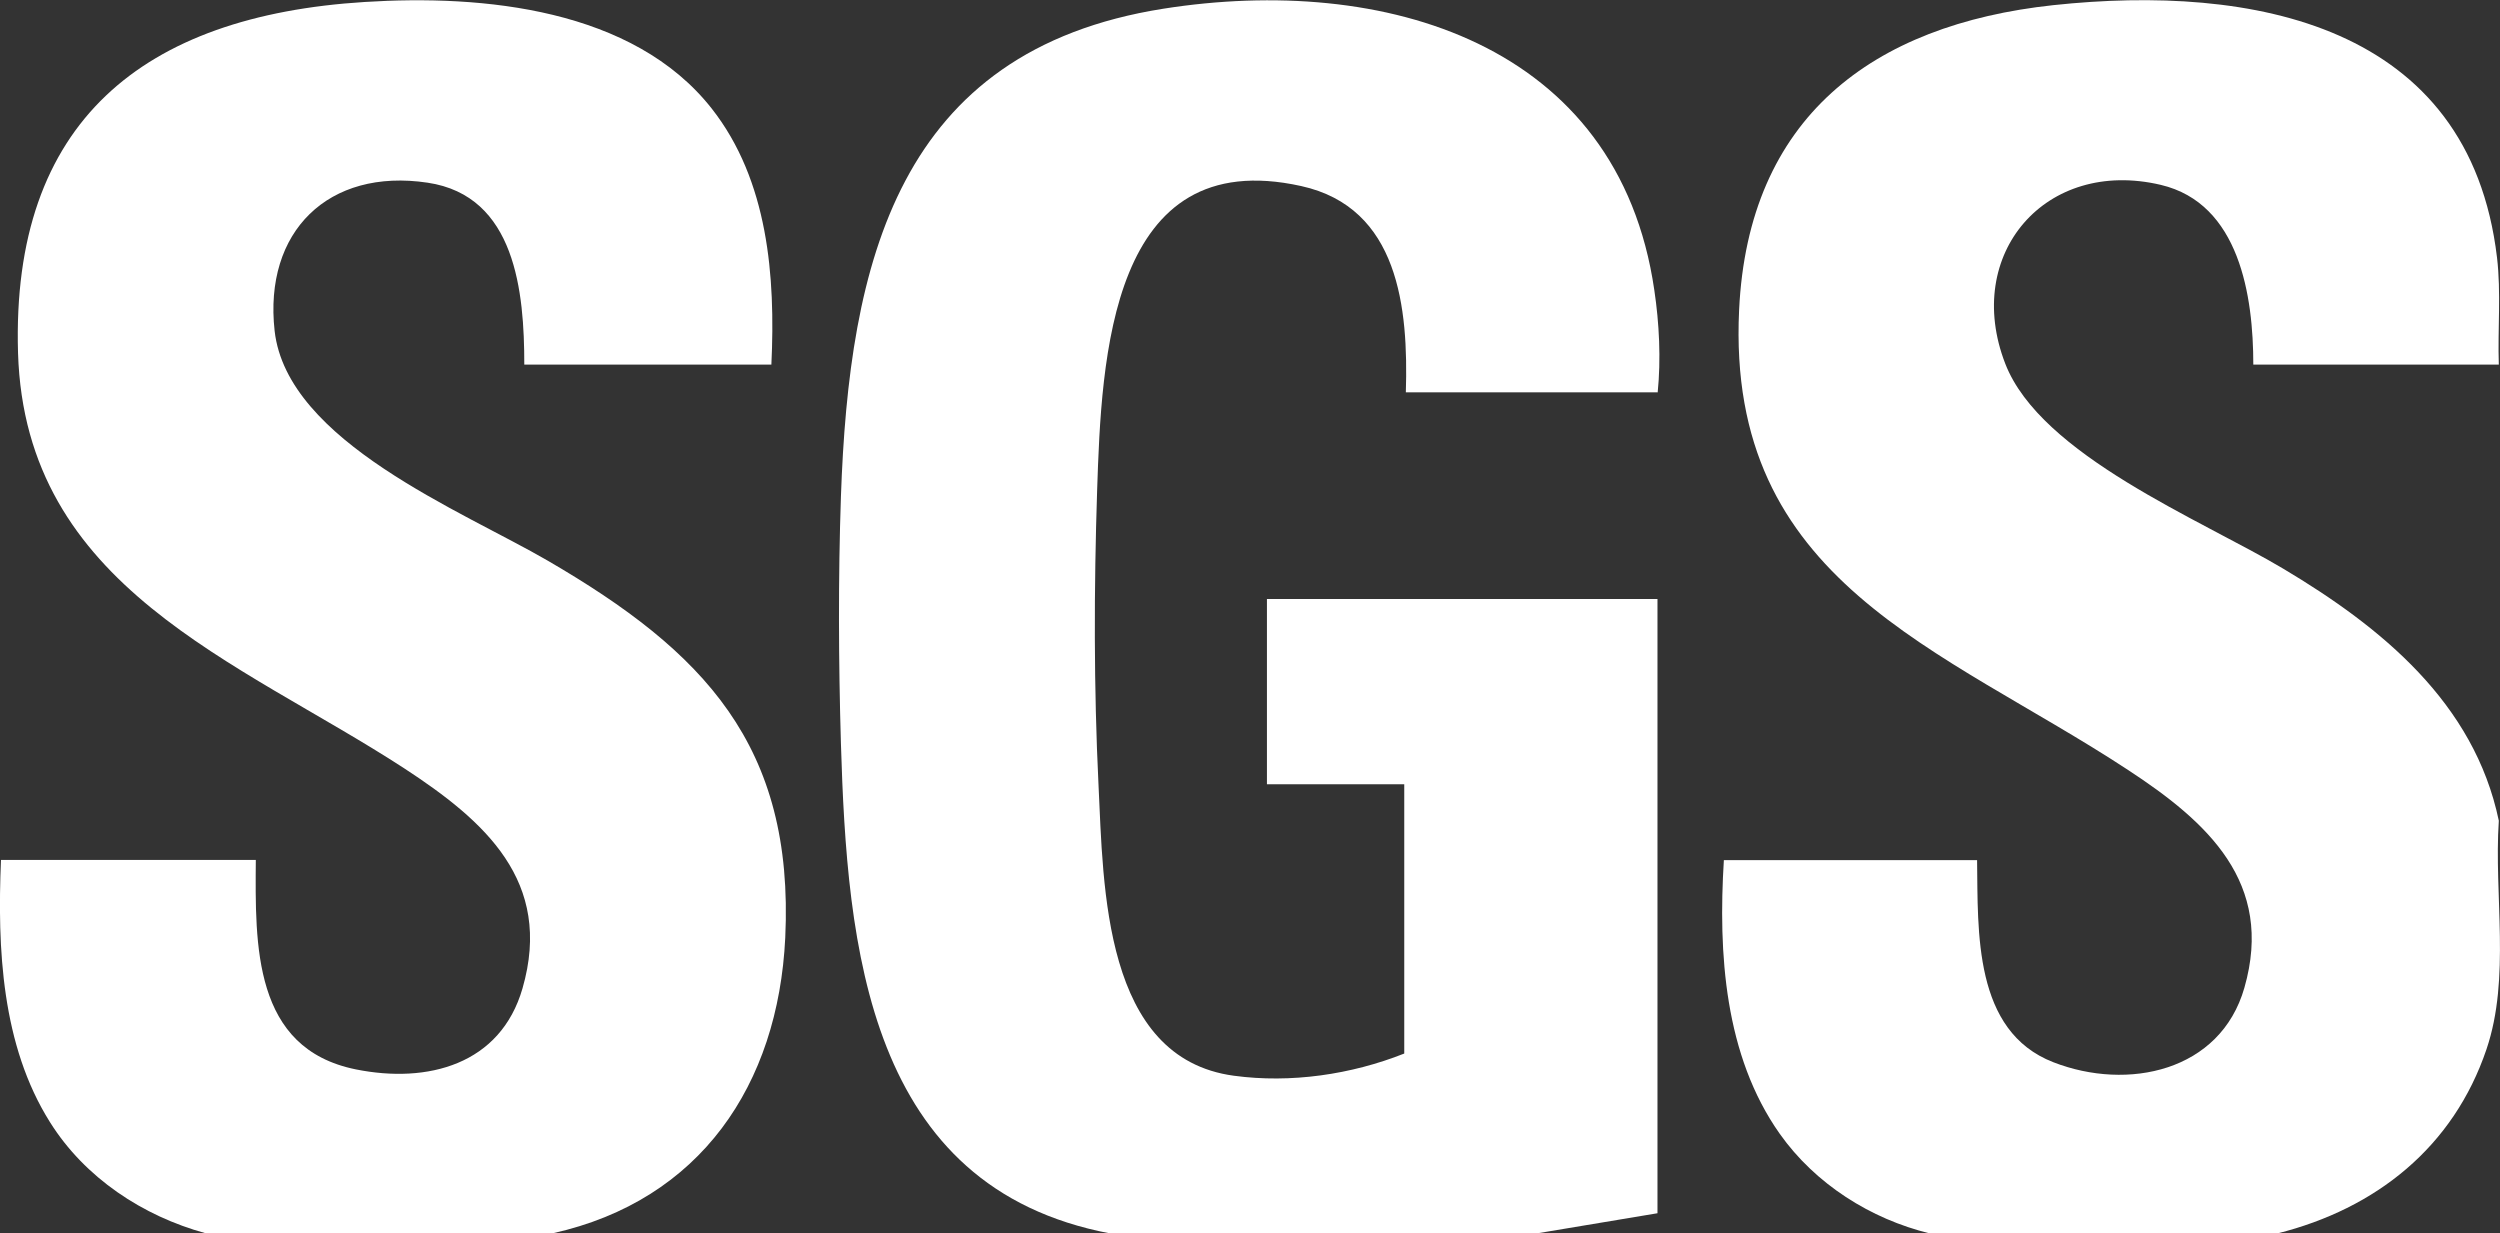
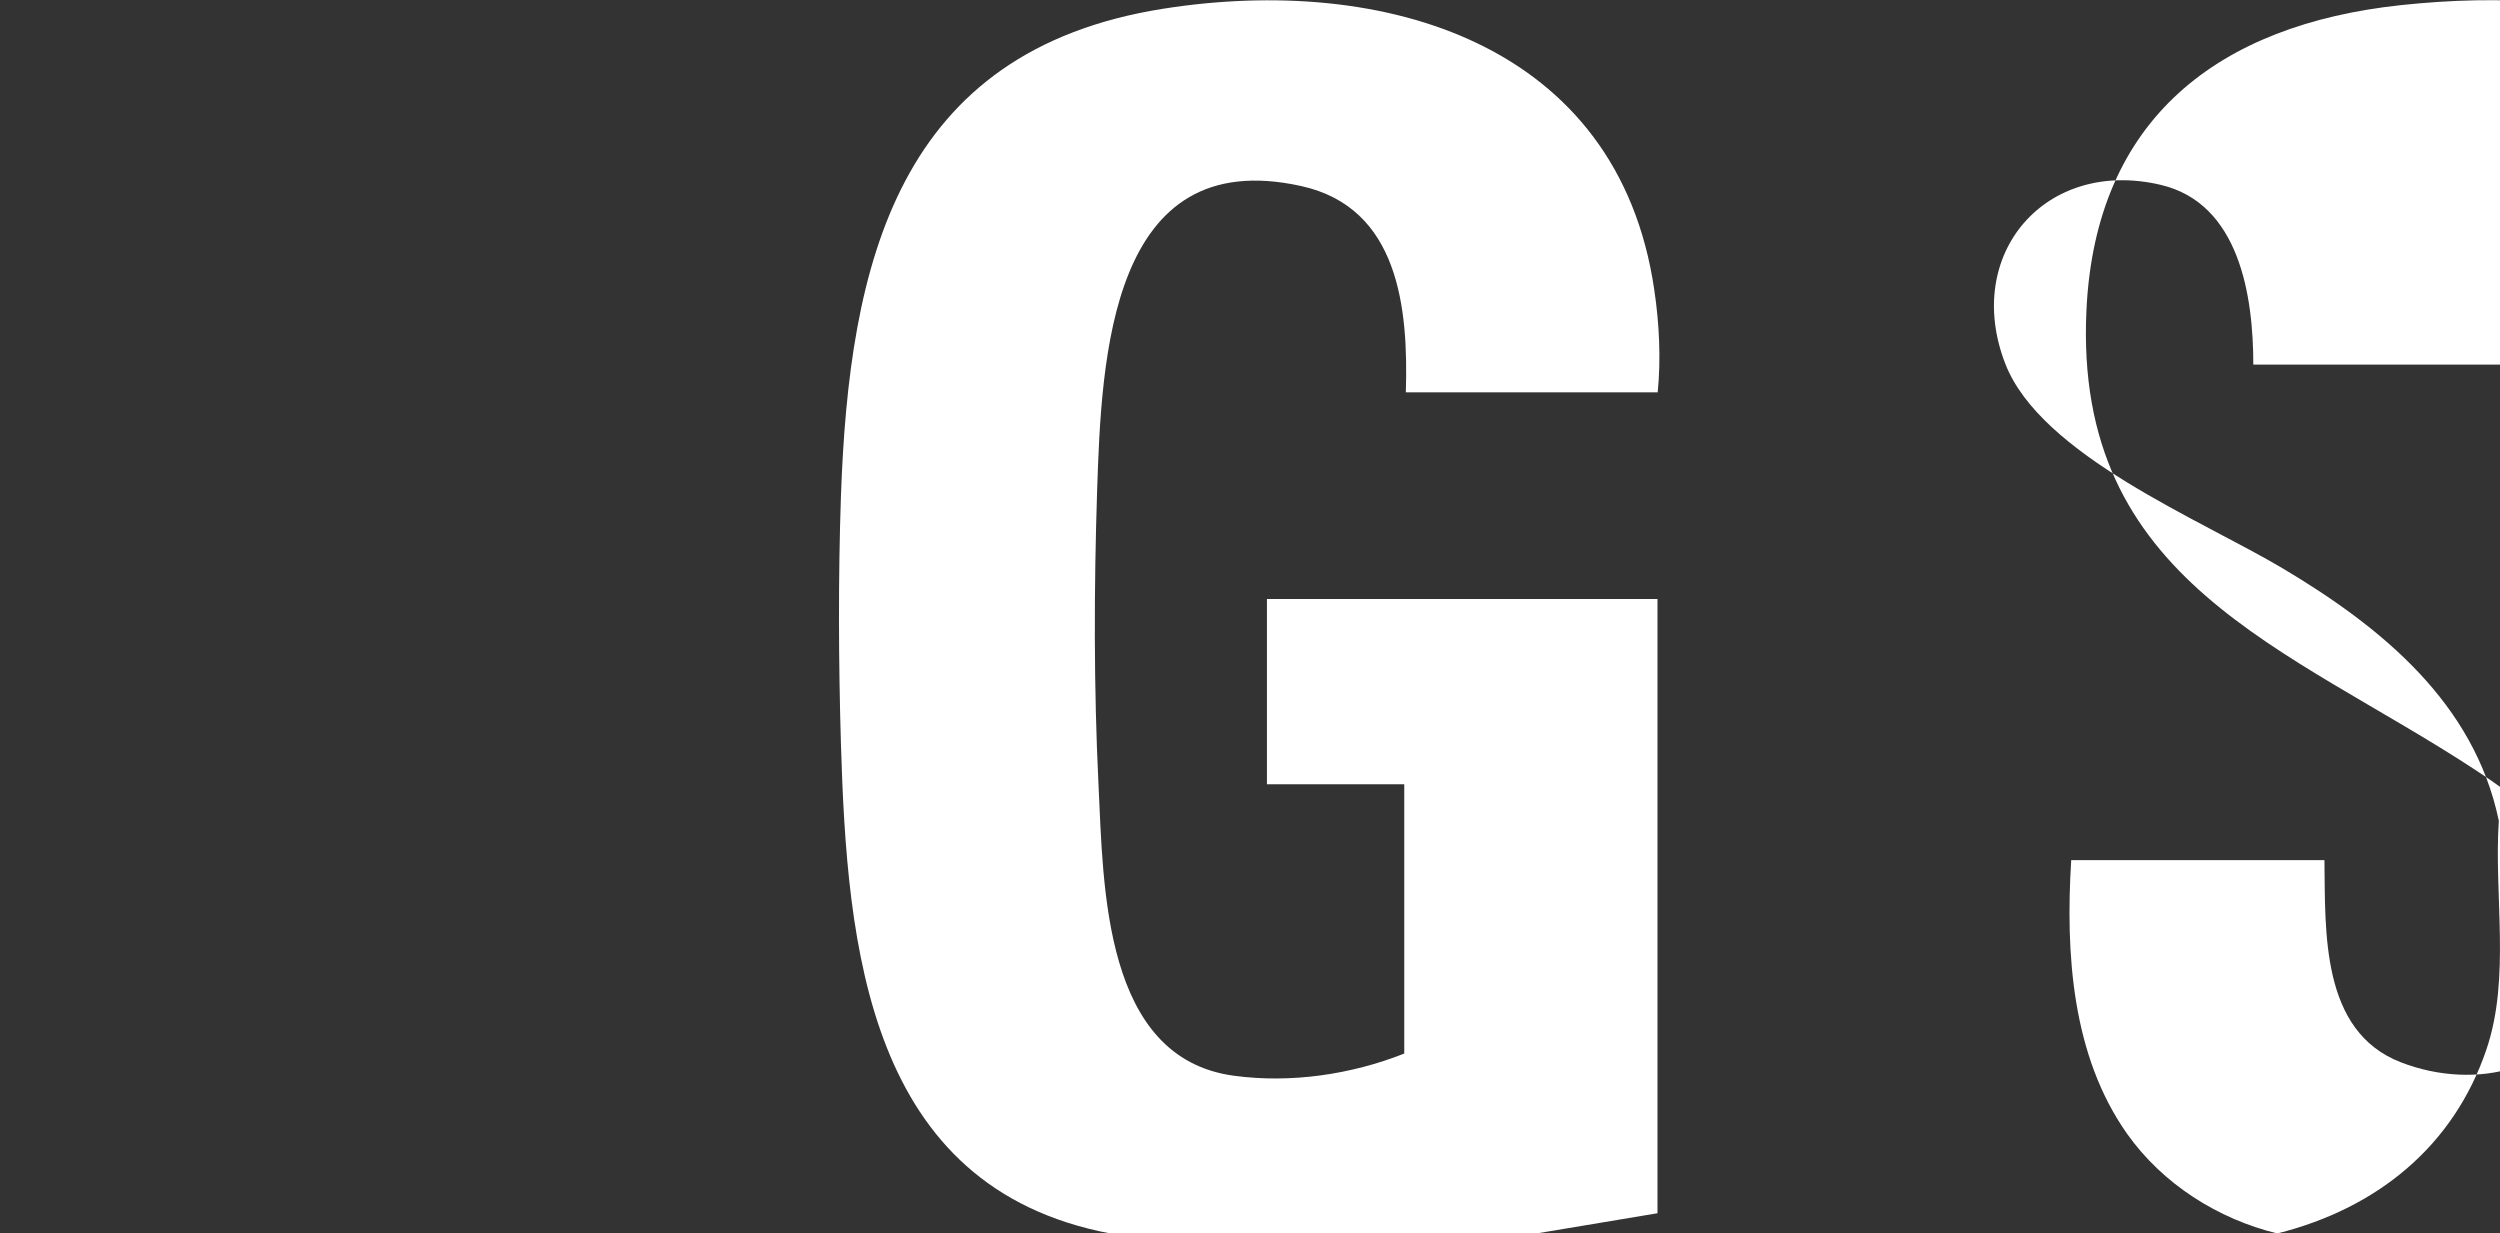
<svg xmlns="http://www.w3.org/2000/svg" id="Layer_2" data-name="Layer 2" viewBox="0 0 126.17 62.25">
  <rect x="0" y="0" width="126.17" height="62.25" fill="#333333" stroke="none" />
  <defs>
    <style>
      .cls-1 {
        fill: #fff;
      }
    </style>
  </defs>
  <g id="Capa_1" data-name="Capa 1">
    <g>
      <path class="cls-1" d="M83.65,19.8h-12.7c.13-4.25-.35-9.32-5.28-10.41-9.66-2.14-10.08,8.7-10.3,15.36-.16,4.94-.17,9.95.07,14.87.25,5.14.24,13.78,6.83,14.67,2.87.39,5.93-.06,8.6-1.12v-13.59h-6.93v-9.35h19.71v31l-6.11,1.02h-21.51c-12.26-2.33-13.28-14.46-13.59-24.73-.12-4.13-.14-8.32,0-12.45.41-11.83,2.85-22.51,16.27-24.63,11.1-1.75,22.96,1.7,24.78,14.2.25,1.68.34,3.48.17,5.17Z" />
-       <path class="cls-1" d="M38.93,18.4h-12.47c0-3.65-.43-8.52-4.88-9.18-5.01-.75-8.28,2.47-7.72,7.48.63,5.59,9.48,9.09,13.79,11.6,7.86,4.57,12.44,9.31,11.98,19.03-.36,7.42-4.28,13.25-11.73,14.91H10.38c-3.18-.87-6.1-2.8-7.86-5.61C.08,52.75-.14,47.86.05,43.4h12.86c-.03,4.28-.15,9.52,5.05,10.57,3.62.73,7.3-.24,8.41-4.09,1.56-5.41-1.92-8.46-5.98-11.11C12.01,33.32,1.27,29.66.91,17.81.56,6.12,7.24.8,18.4.1c5.98-.38,13.55.33,17.52,5.38,2.85,3.63,3.22,8.47,3.01,12.92Z" />
-       <path class="cls-1" d="M126.11,18.4h-12.39c0-3.45-.69-8.13-4.67-9.07-5.81-1.37-9.99,3.49-7.85,9.02,1.79,4.63,9.89,7.88,14.03,10.35,4.95,2.95,9.64,6.77,10.88,12.72-.25,3.77.6,7.92-.62,11.53-1.67,4.94-5.57,8.05-10.56,9.3h-17.53c-3-.73-5.79-2.5-7.58-5.03-2.79-3.95-3.11-9.11-2.82-13.81h12.78c.05,3.62-.19,8.63,3.85,10.2,3.75,1.46,8.43.47,9.64-3.76,1.52-5.31-1.87-8.37-5.87-10.99-9.44-6.2-20.29-9.47-19.63-23.22.46-9.68,6.68-14.39,15.86-15.38,10.03-1.07,20.99.94,22.39,12.74.21,1.78.03,3.61.09,5.4Z" />
+       <path class="cls-1" d="M126.11,18.4h-12.39c0-3.45-.69-8.13-4.67-9.07-5.81-1.37-9.99,3.49-7.85,9.02,1.79,4.63,9.89,7.88,14.03,10.35,4.95,2.95,9.64,6.77,10.88,12.72-.25,3.77.6,7.92-.62,11.53-1.67,4.94-5.57,8.05-10.56,9.3c-3-.73-5.79-2.5-7.58-5.03-2.79-3.95-3.11-9.11-2.82-13.81h12.78c.05,3.62-.19,8.63,3.85,10.2,3.75,1.46,8.43.47,9.64-3.76,1.52-5.31-1.87-8.37-5.87-10.99-9.44-6.2-20.29-9.47-19.63-23.22.46-9.68,6.68-14.39,15.86-15.38,10.03-1.07,20.99.94,22.39,12.74.21,1.78.03,3.61.09,5.4Z" />
    </g>
  </g>
</svg>